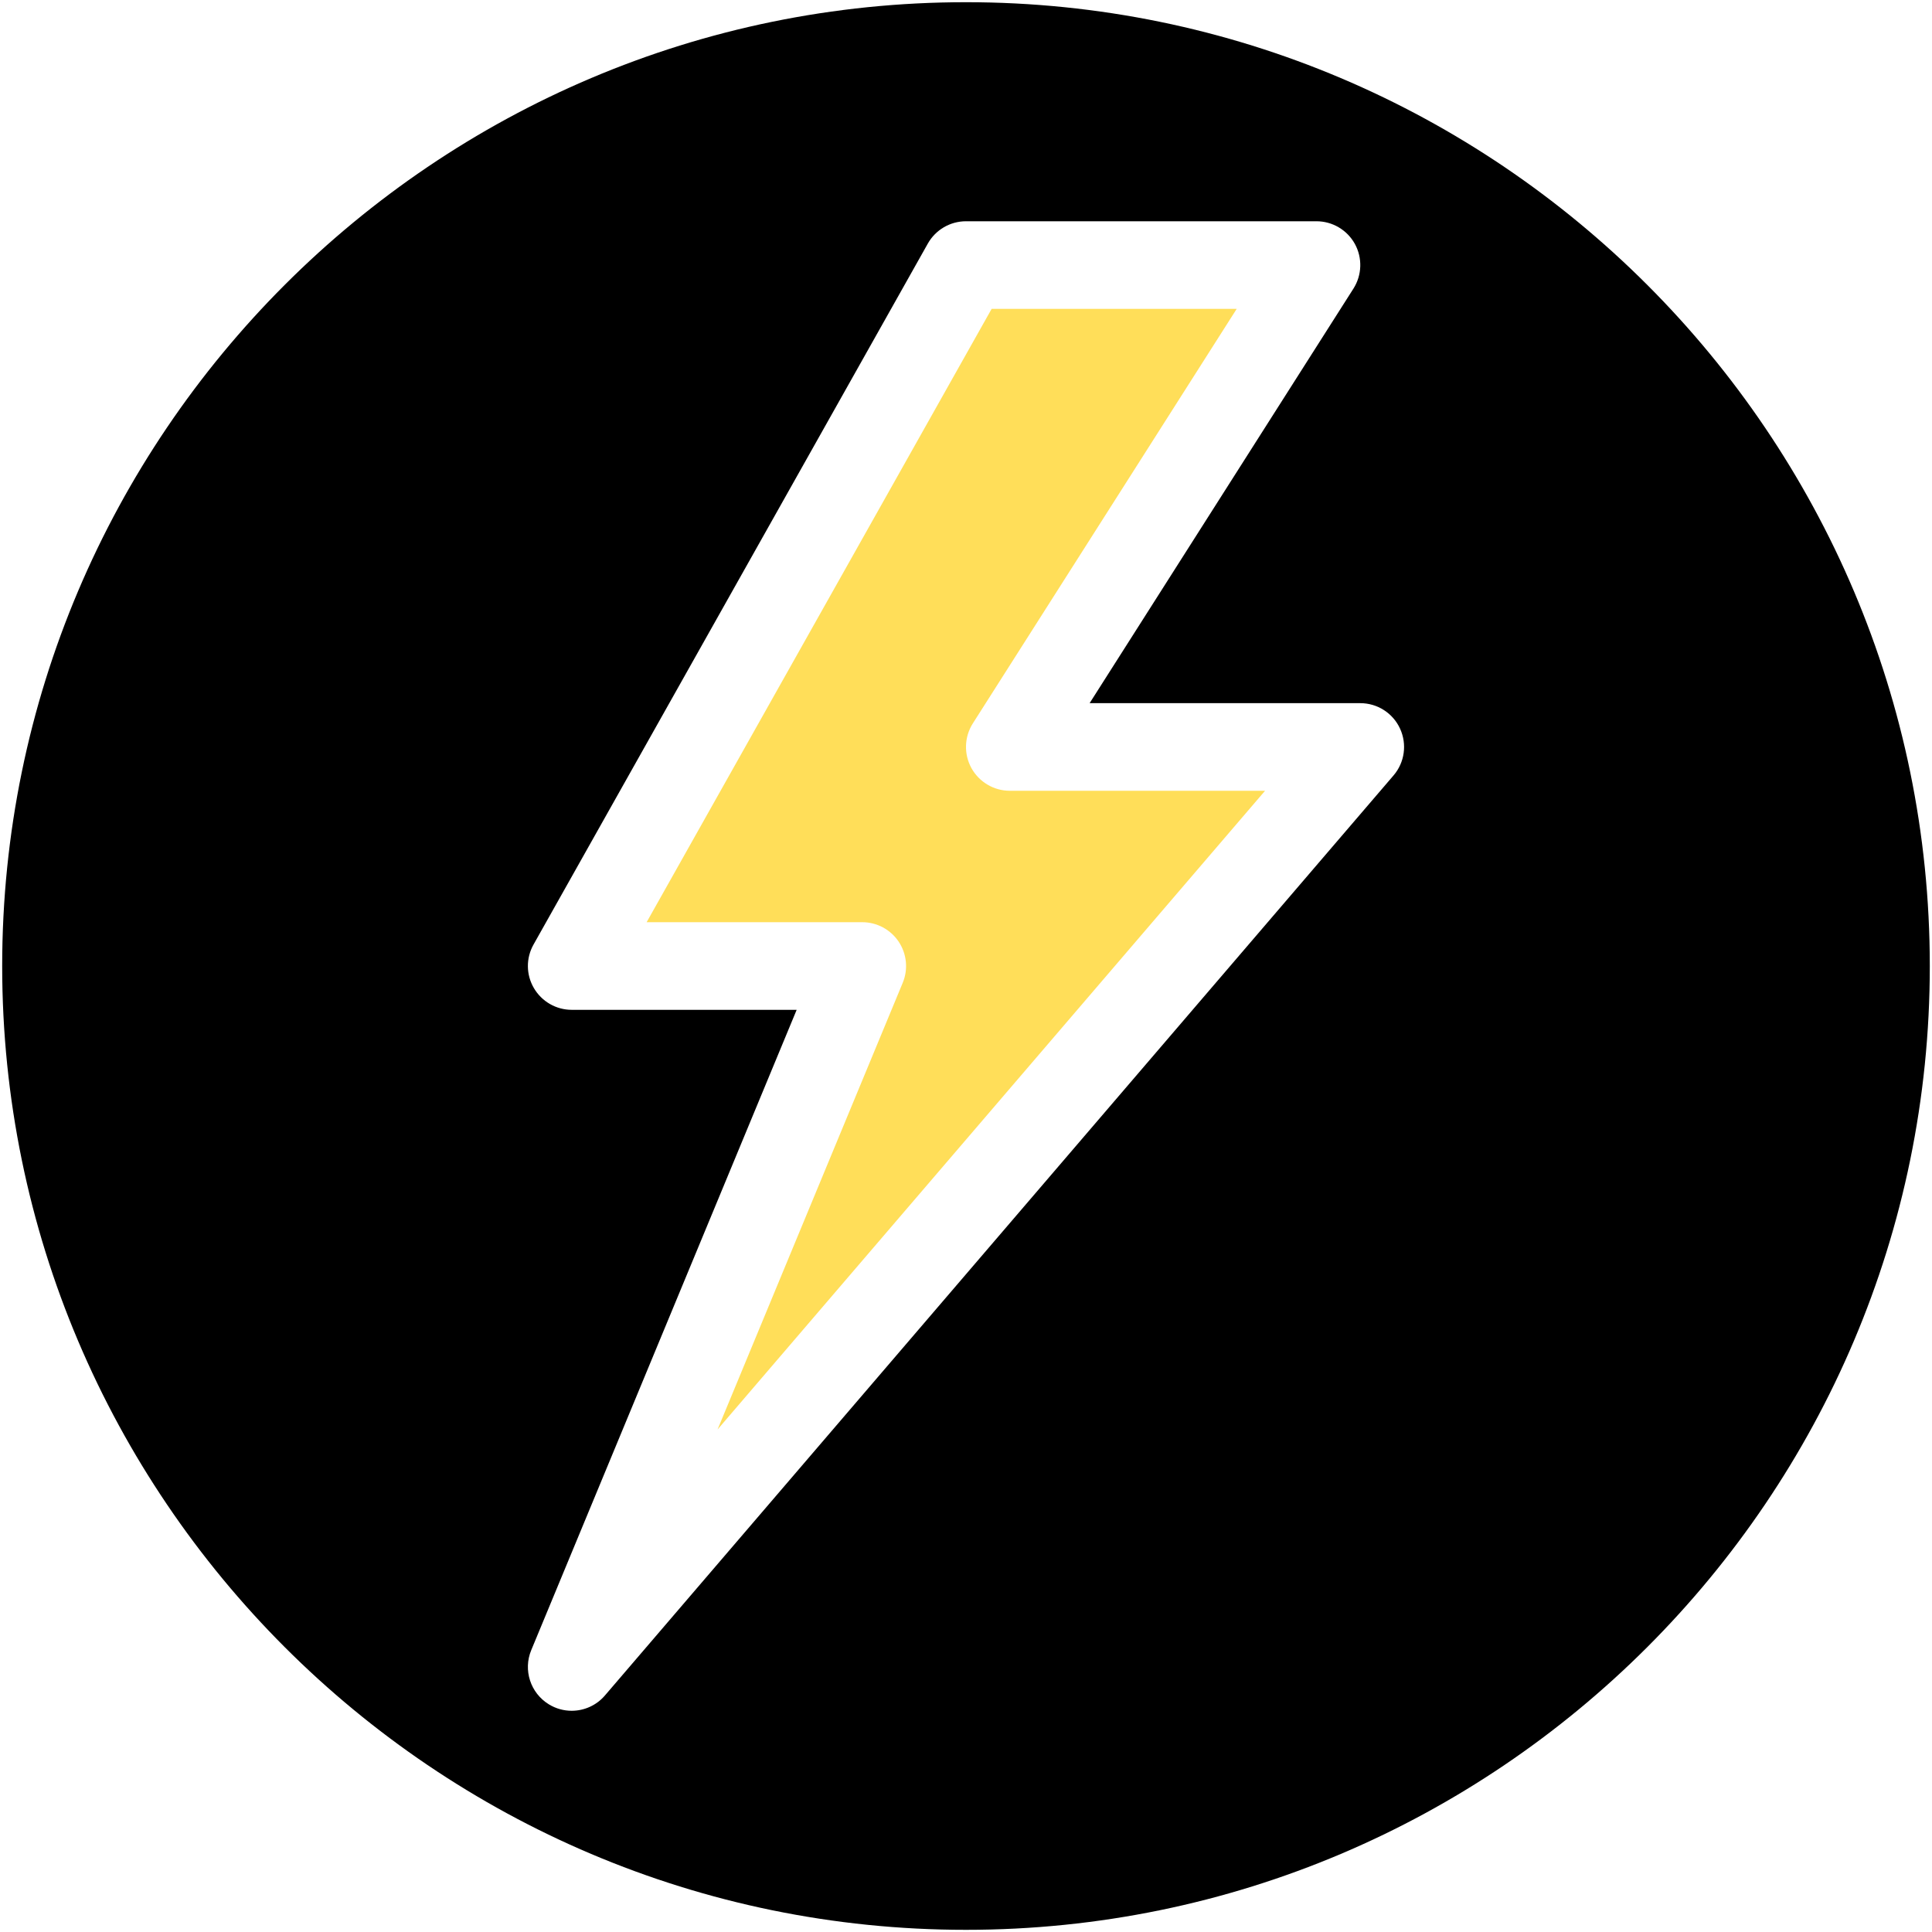
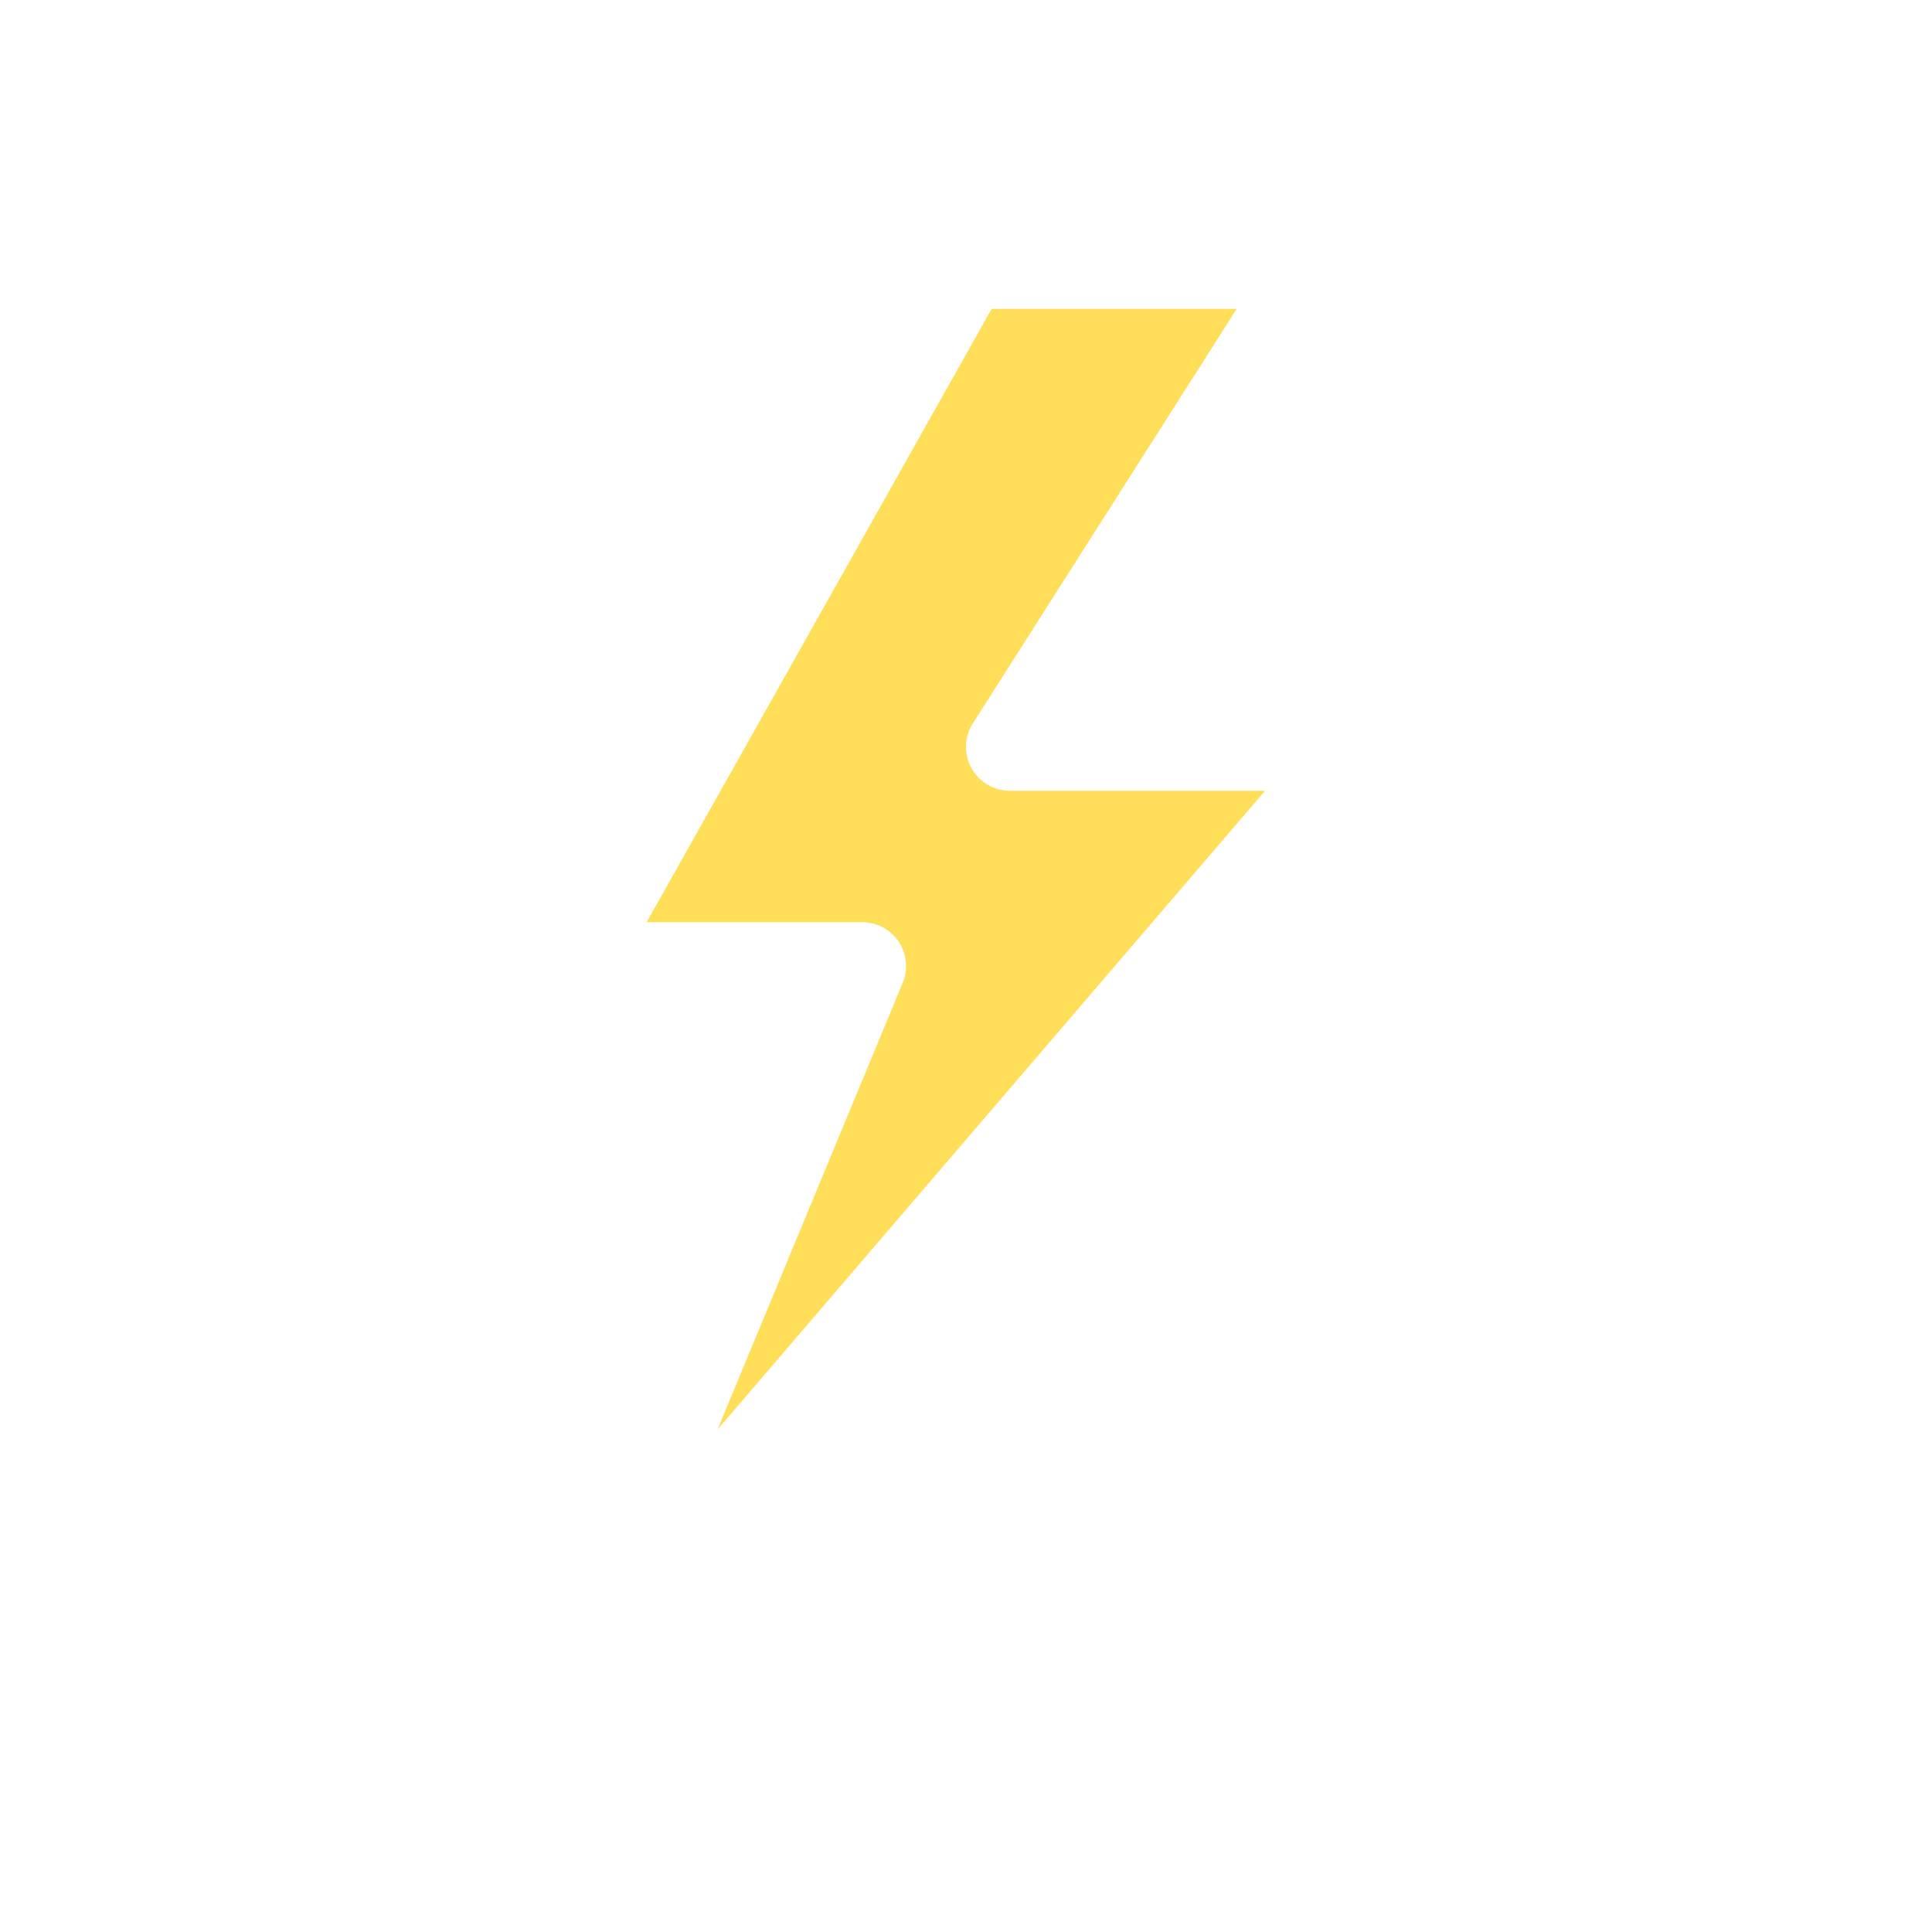
<svg xmlns="http://www.w3.org/2000/svg" width="588" height="588" viewBox="0 0 588 588" fill="none">
  <path d="M295.64 233.752C293.307 229.485 293.467 224.286 296.08 220.165L376.387 94.005H301.801L196.801 280.671H262.429C266.881 280.671 271.029 282.898 273.509 286.592C275.976 290.298 276.455 294.992 274.749 299.098L218.39 435.058L385.016 240.672H307.337C302.468 240.672 297.988 238.004 295.64 233.752Z" fill="#FFDE59" />
-   <path d="M293.998 0.672C132.251 0.672 0.664 132.259 0.664 294.005C0.664 455.738 132.251 587.339 293.998 587.339C455.744 587.339 587.331 455.739 587.331 294.005C587.329 132.259 455.743 0.672 293.998 0.672ZM424.116 236.005L184.117 516.004C181.516 519.057 177.77 520.671 173.983 520.671C171.61 520.671 169.183 520.031 167.024 518.698C161.437 515.259 159.17 508.285 161.677 502.231L242.464 307.338H173.998C169.264 307.338 164.891 304.819 162.49 300.725C160.09 296.645 160.05 291.592 162.384 287.459L282.384 74.126C284.744 69.94 289.184 67.34 293.998 67.34H400.665C405.532 67.34 410.012 69.993 412.358 74.247C414.692 78.513 414.531 83.713 411.918 87.834L331.625 214.006H413.999C419.213 214.006 423.932 217.033 426.105 221.766C428.277 226.484 427.518 232.059 424.116 236.005Z" fill="black" />
</svg>